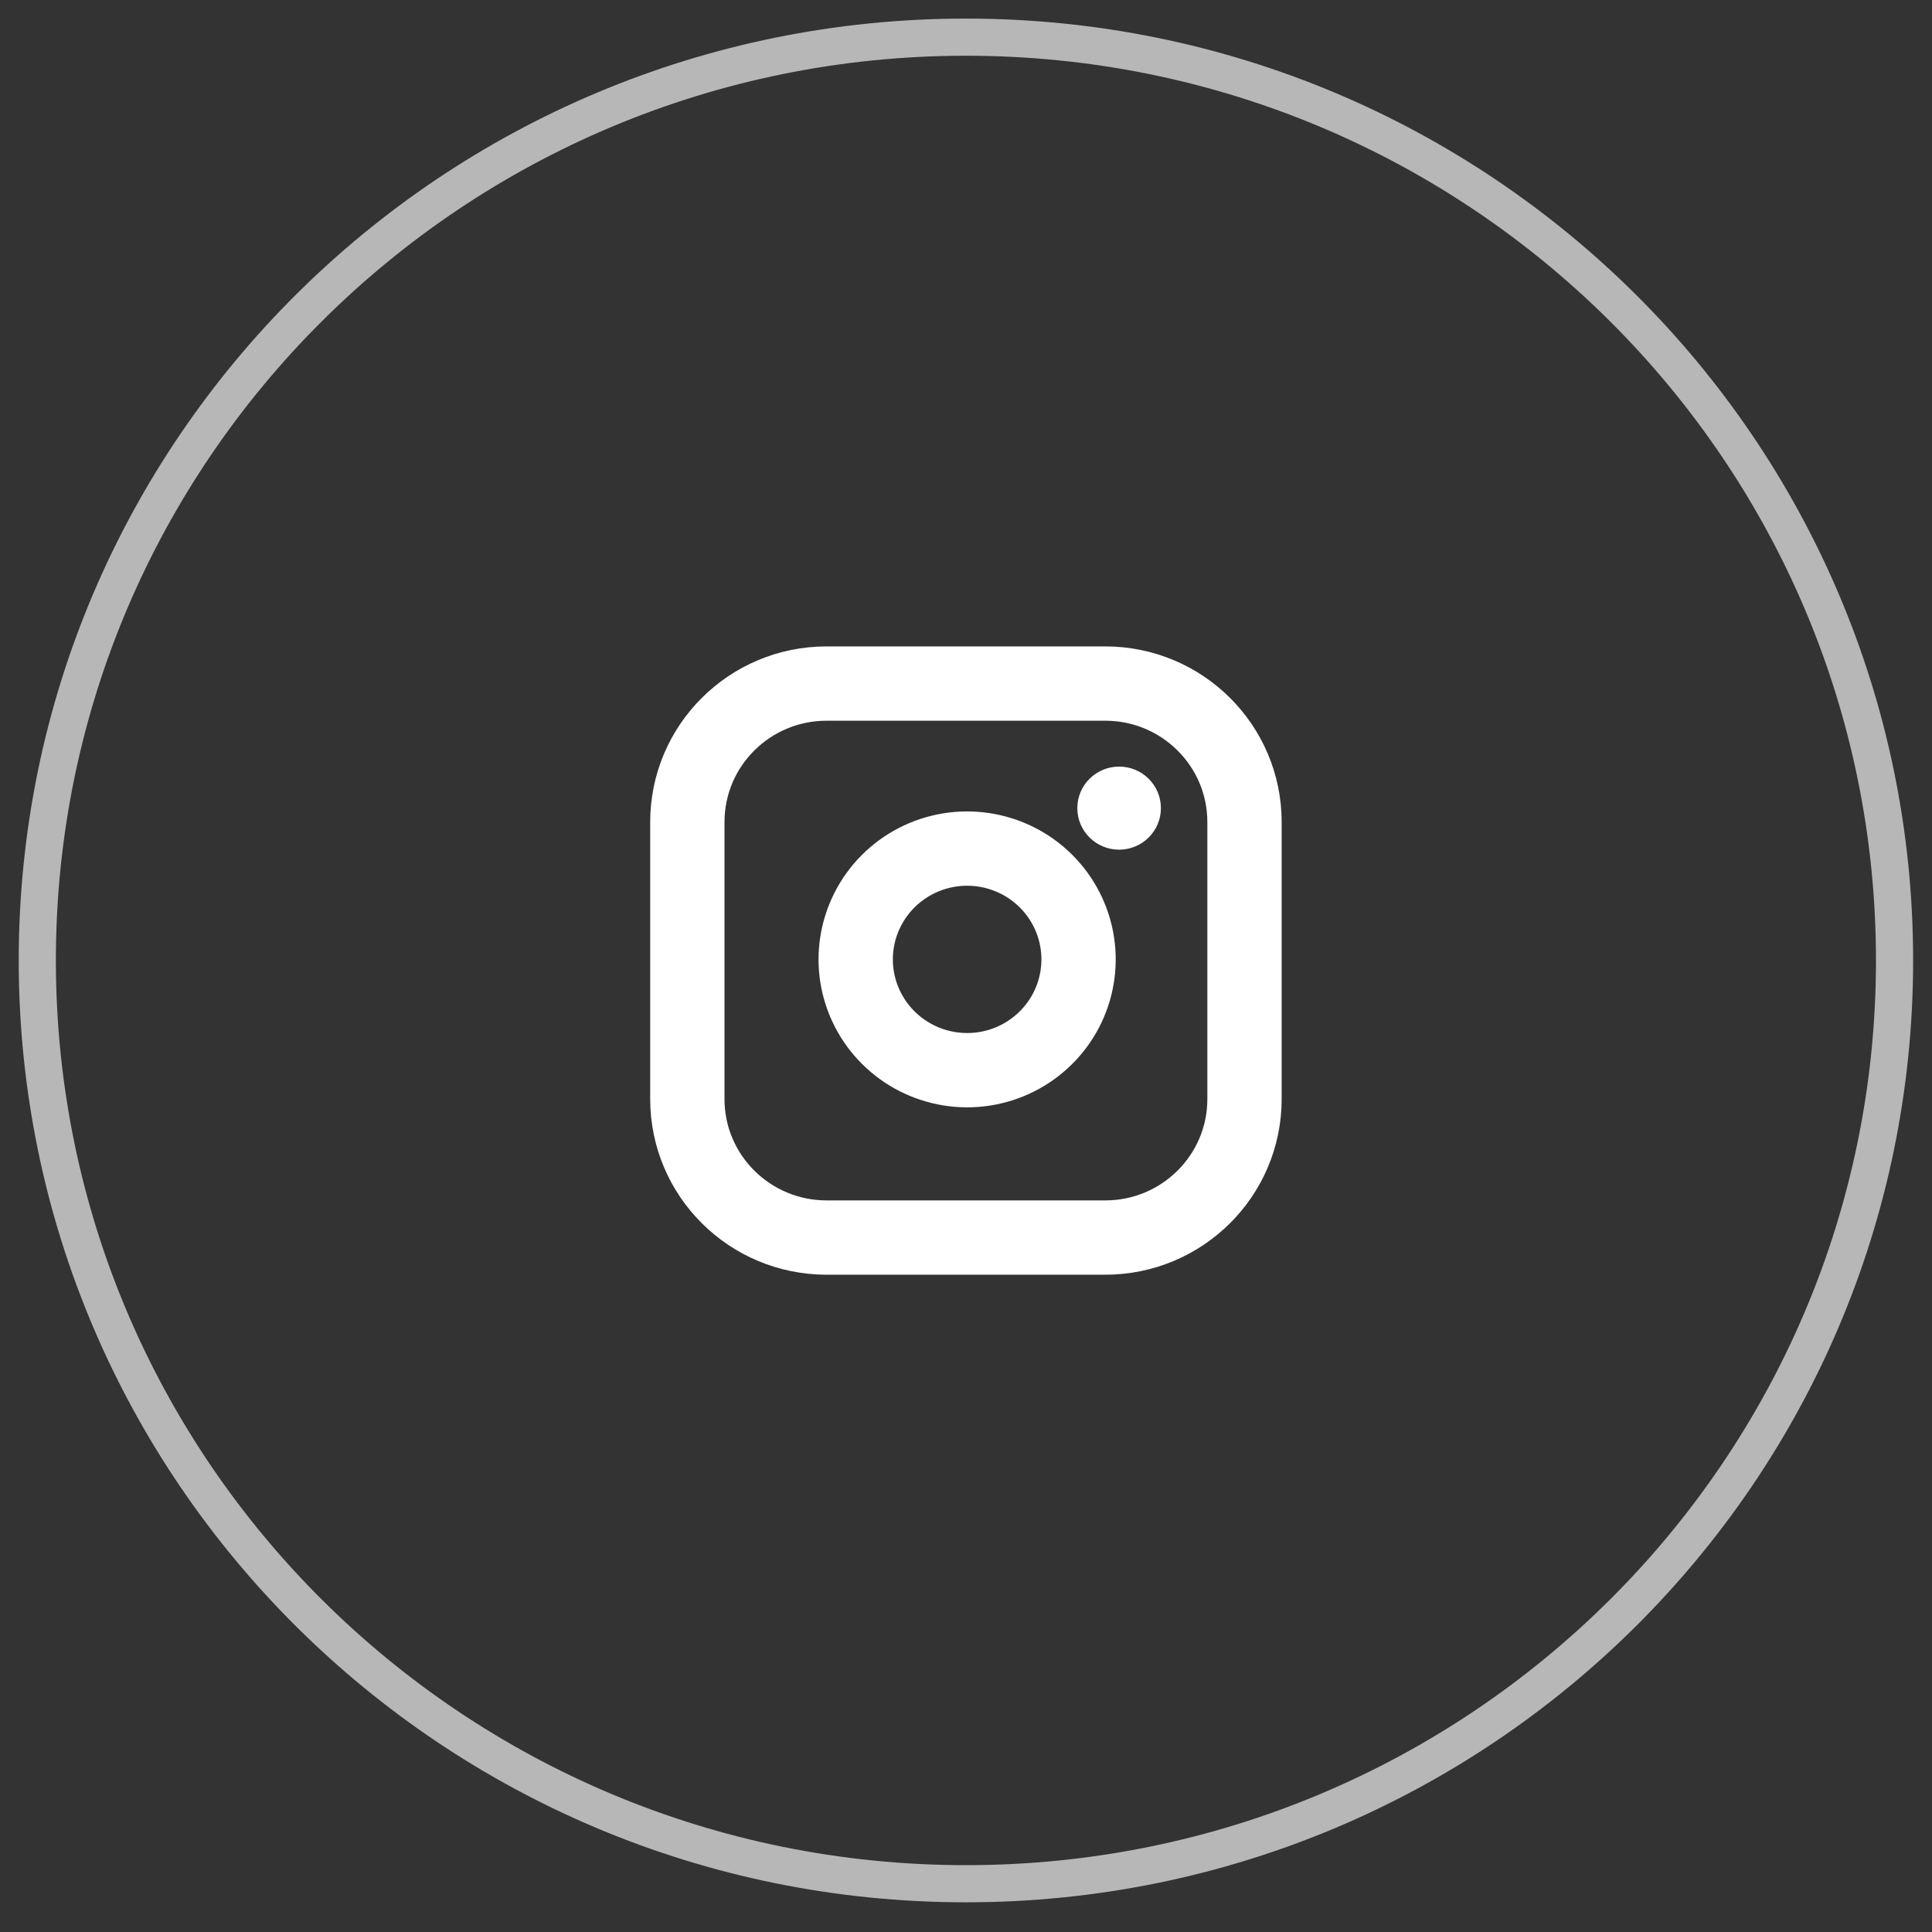
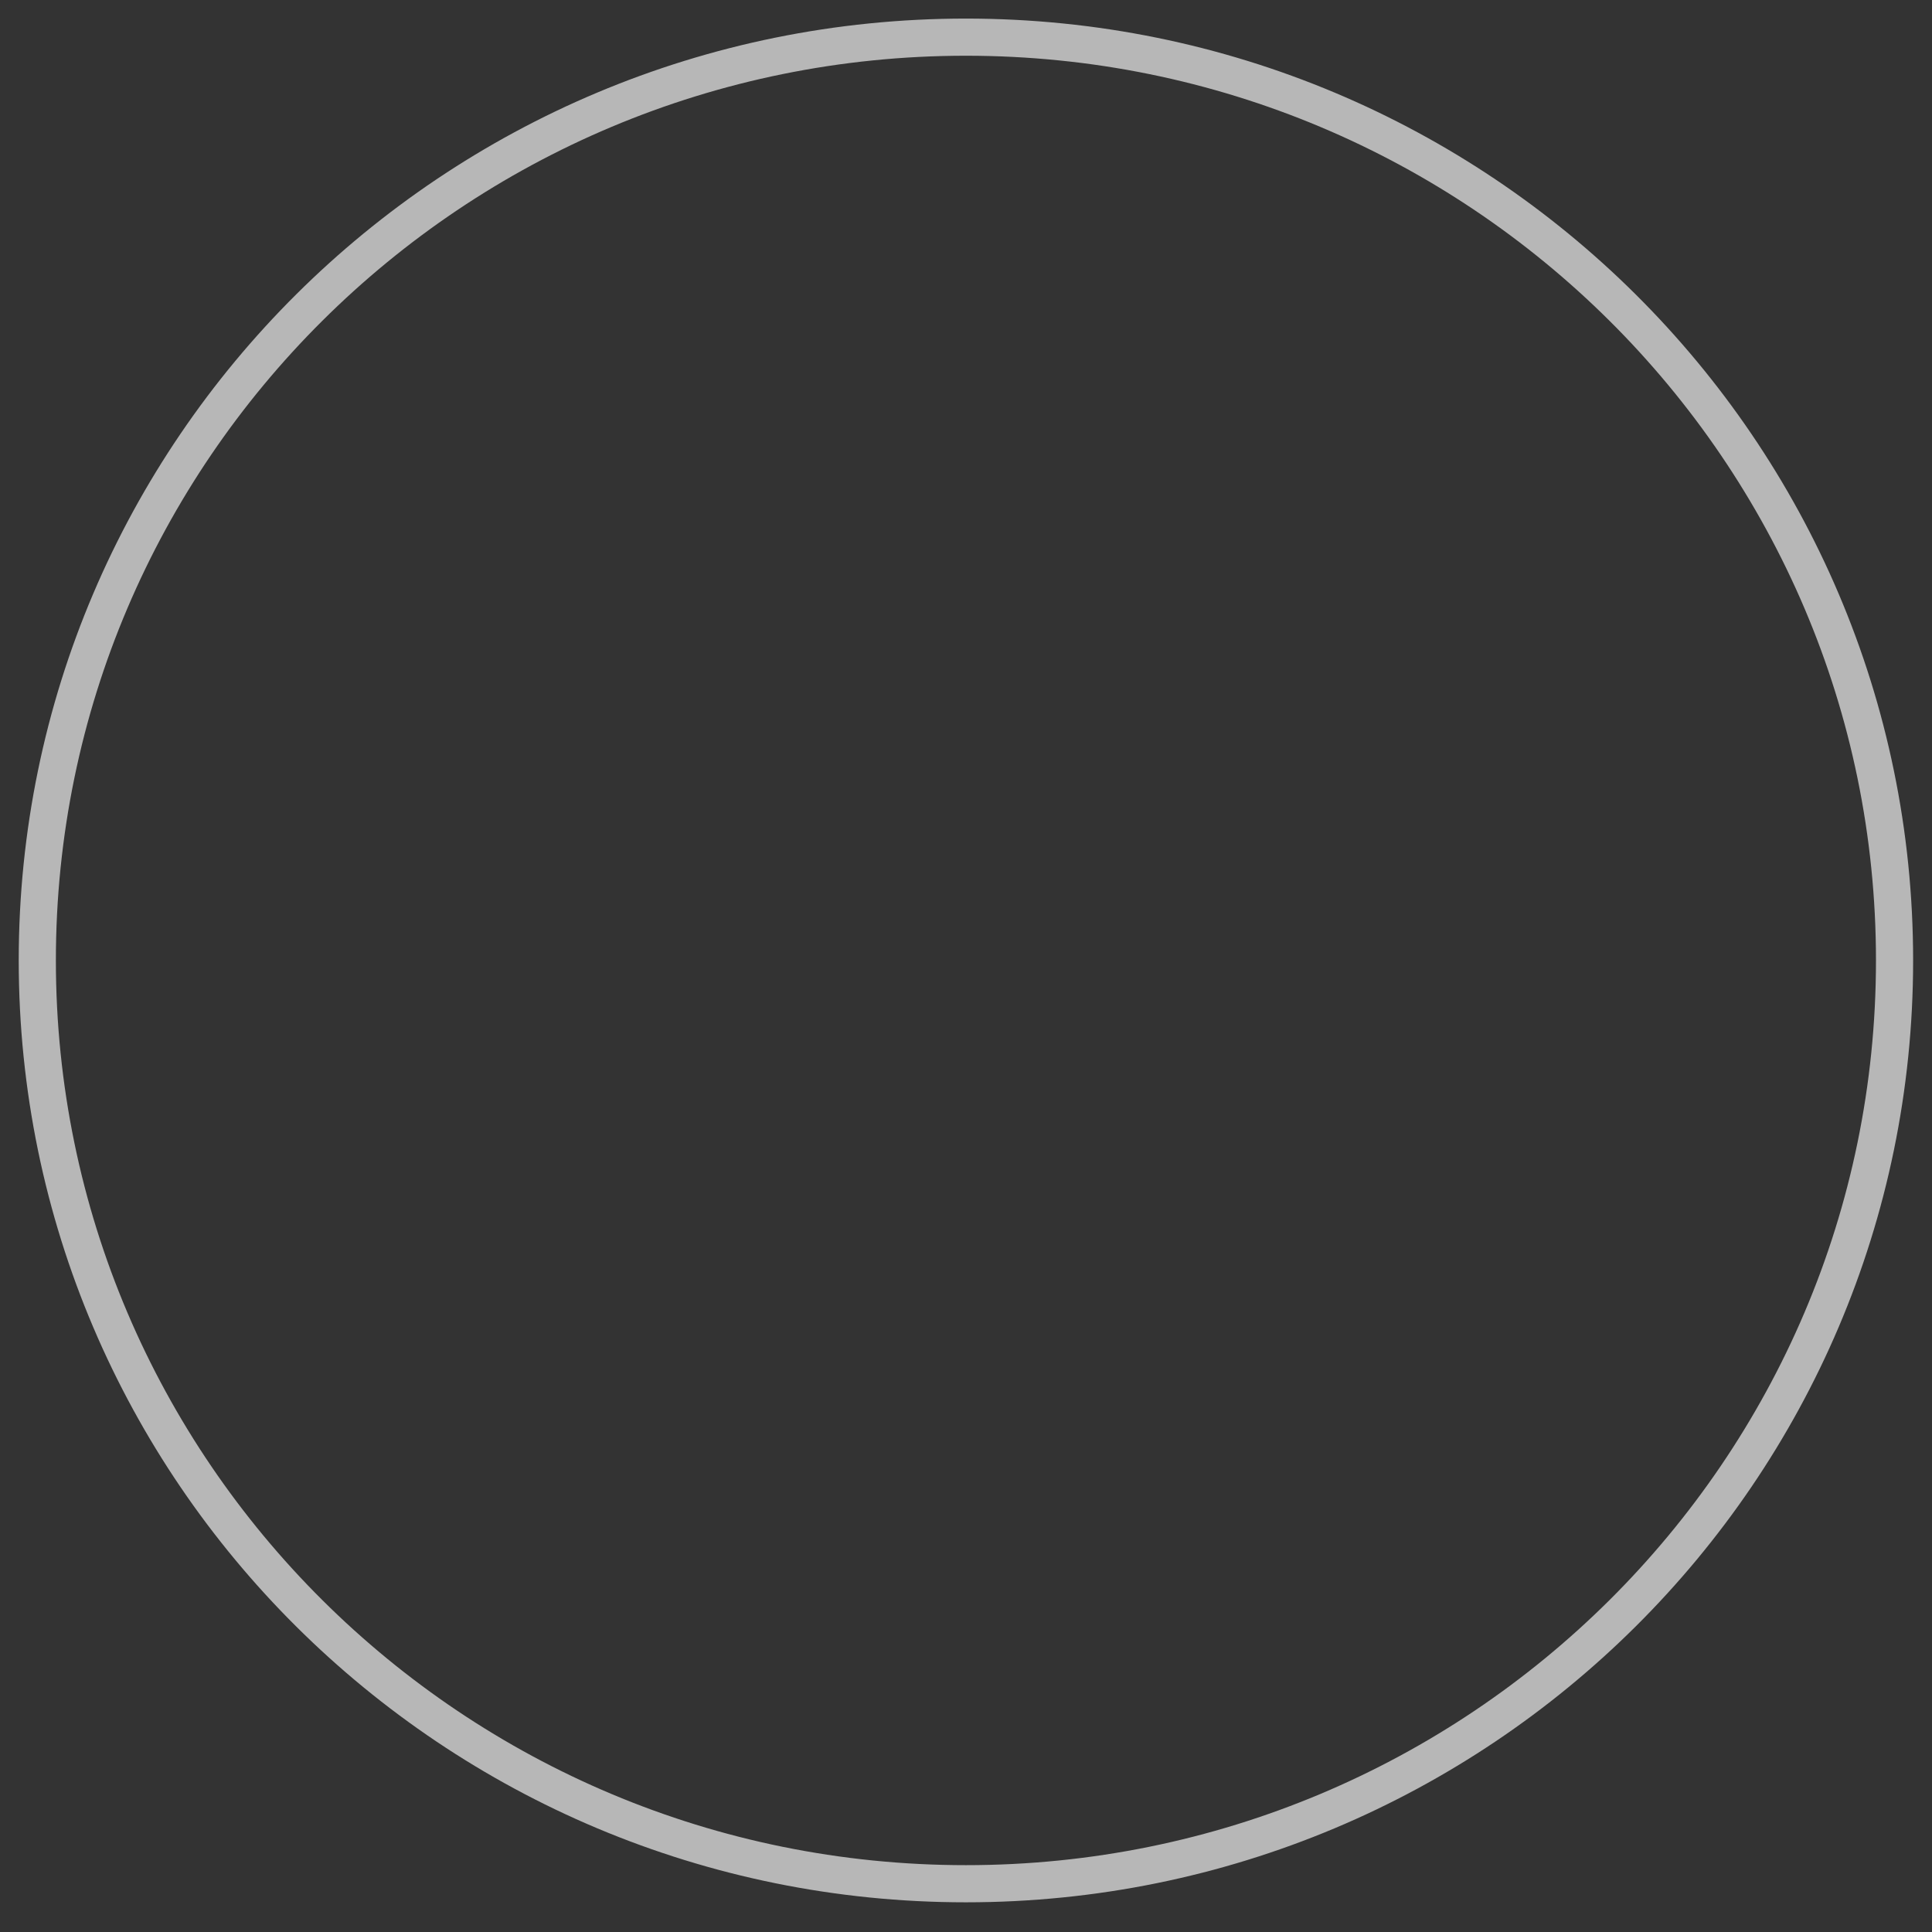
<svg xmlns="http://www.w3.org/2000/svg" width="52" height="52" viewBox="0 0 52 52" fill="none">
  <rect x="0" y="0" width="52" height="52" fill="#333333" stroke="none" />
  <path d="M25.998 50.701C39.802 50.701 50.992 39.575 50.992 25.85C50.992 12.126 39.802 1 25.998 1C12.194 1 1.004 12.126 1.004 25.85C1.004 39.575 12.194 50.701 25.998 50.701Z" stroke="#B7B7B7" />
  <g clip-path="url(#clip0_241_2336)">
-     <path d="M29.747 18.398H22.249C20.178 18.398 18.5 20.067 18.5 22.126V29.581C18.5 31.64 20.178 33.309 22.249 33.309H29.747C31.818 33.309 33.496 31.64 33.496 29.581V22.126C33.496 20.067 31.818 18.398 29.747 18.398Z" stroke="white" stroke-width="2" stroke-linecap="round" stroke-linejoin="round" />
-     <path d="M28.997 25.384C29.09 26.005 28.983 26.639 28.693 27.195C28.402 27.752 27.942 28.204 27.379 28.486C26.816 28.768 26.177 28.866 25.554 28.766C24.931 28.666 24.356 28.374 23.91 27.93C23.464 27.487 23.17 26.915 23.069 26.296C22.969 25.676 23.068 25.041 23.352 24.481C23.635 23.921 24.089 23.464 24.649 23.175C25.209 22.886 25.846 22.78 26.471 22.872C27.107 22.966 27.696 23.261 28.151 23.713C28.606 24.166 28.903 24.752 28.997 25.384Z" stroke="white" stroke-width="2" stroke-linecap="round" stroke-linejoin="round" />
    <ellipse cx="30.121" cy="21.751" rx="1.125" ry="1.118" fill="white" />
  </g>
  <defs>
    <clipPath id="clip0_241_2336">
-       <rect width="17.996" height="17.892" fill="white" transform="translate(17 16.906)" />
-     </clipPath>
+       </clipPath>
  </defs>
</svg>